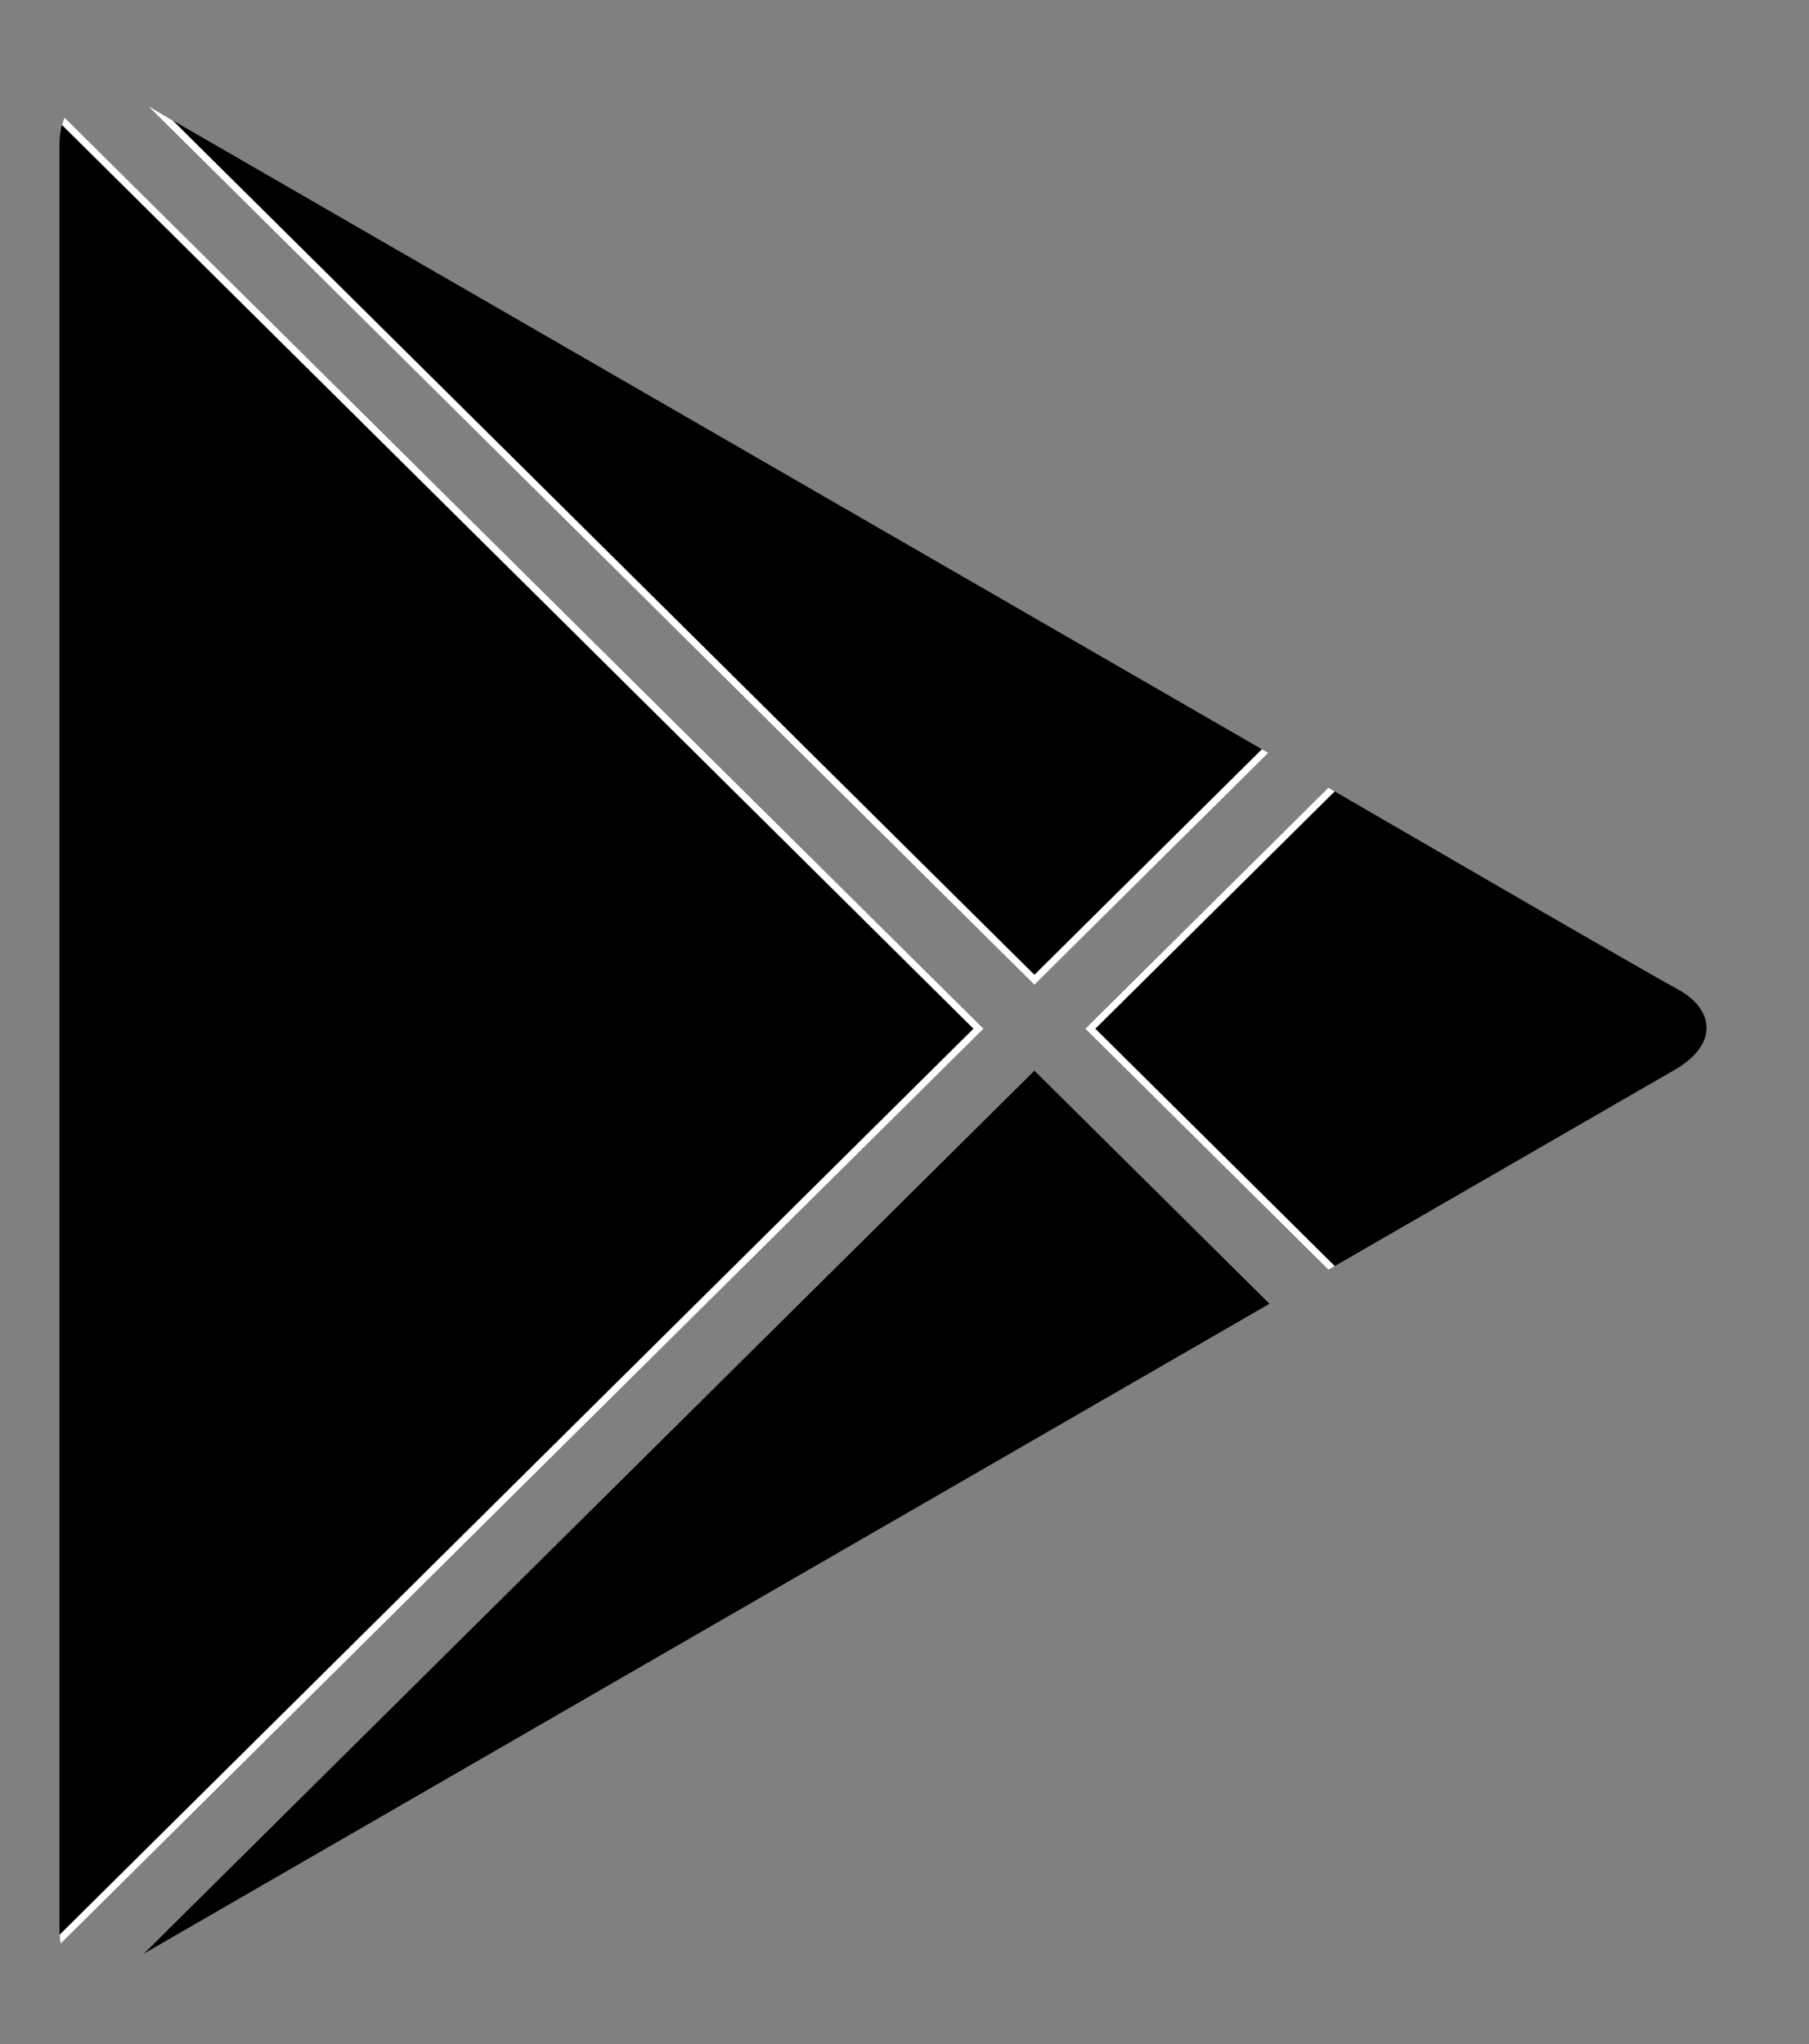
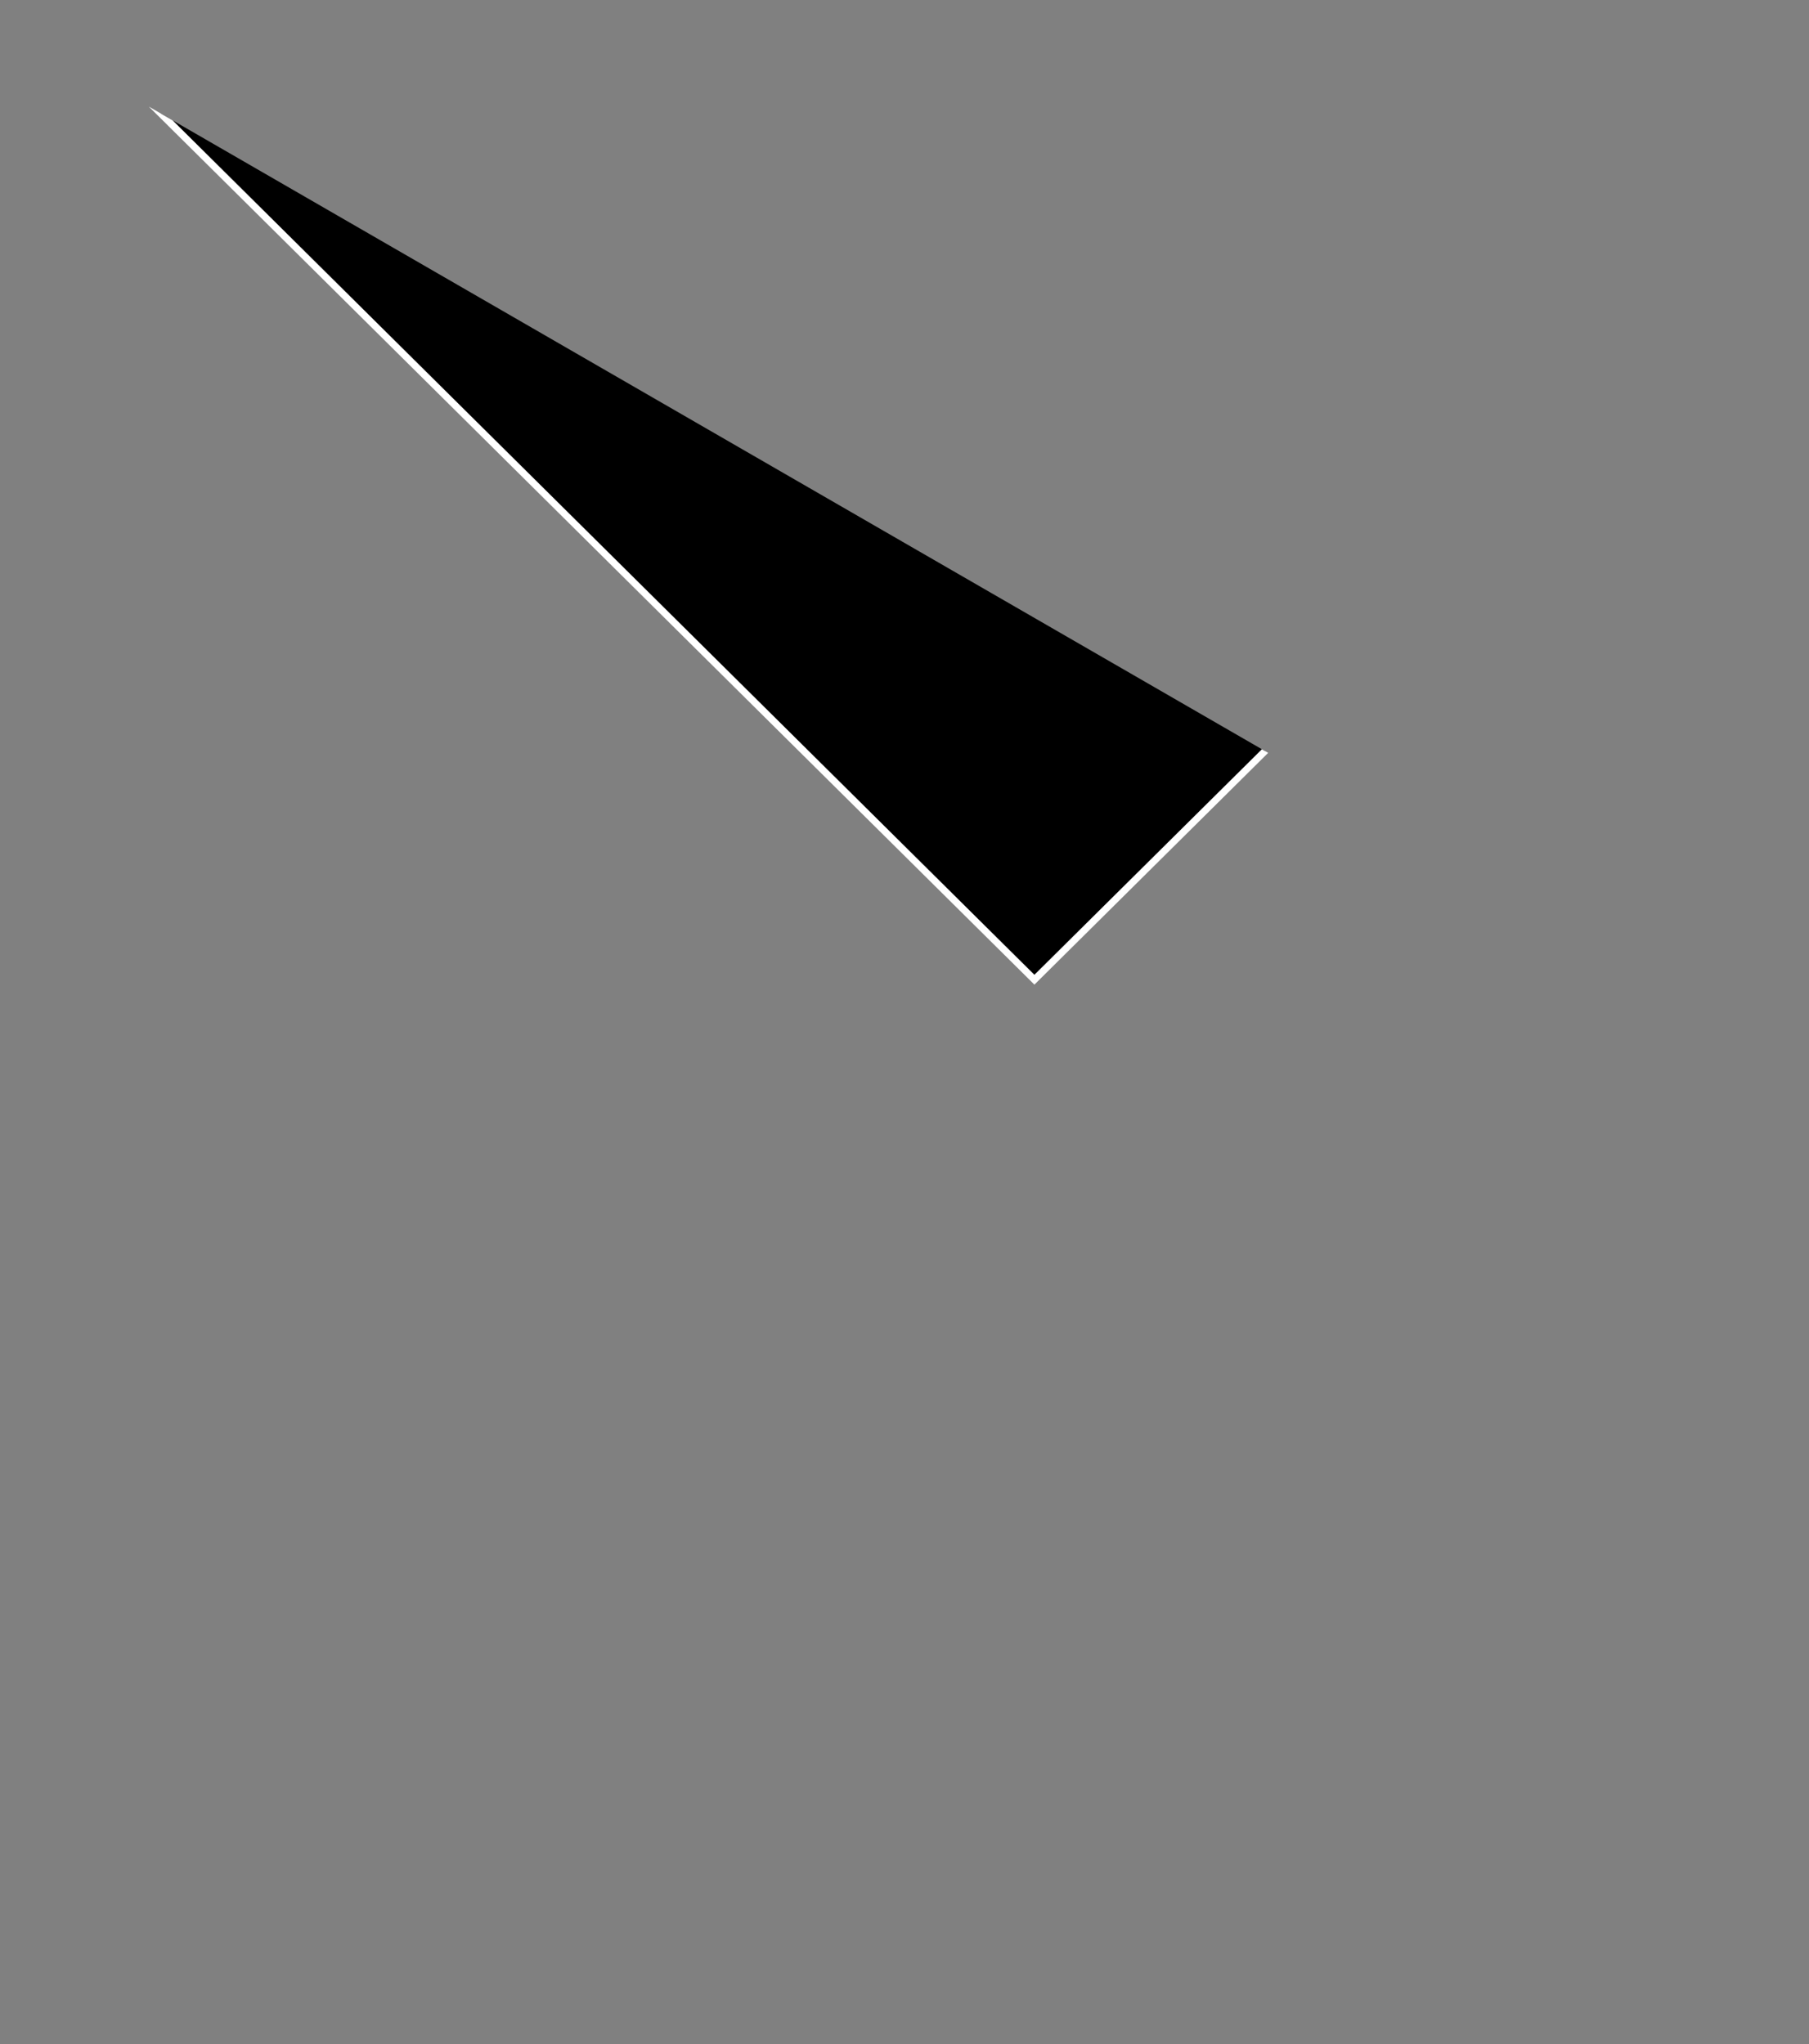
<svg xmlns="http://www.w3.org/2000/svg" xmlns:xlink="http://www.w3.org/1999/xlink" version="1.1" id="Layer_1" x="0px" y="0px" width="258.693px" height="292.369px" viewBox="392.5 152.483 258.693 292.369" enable-background="new 392.5 152.483 258.693 292.369" xml:space="preserve">
  <rect x="392.5" y="152.483" width="258.693" height="292.369" fill="#808080" stroke="none" />
  <g id="PLAY_1_">
    <defs>
      <path id="SVGID_1_" d="M577.87,262.472l-56.278-32.492c0,0-102.526-59.201-108.554-62.681c-6.028-3.479-12.032-1.373-12.032,5.9    c0,12.115,0,126.402,0,126.402s0,123.511,0,128.966c0,5.452,4.293,7.802,9.528,4.78c5.234-3.026,111.058-64.127,111.058-64.127    l56.276-32.49c0,0,47.75-27.566,54.097-31.229c6.346-3.668,5.735-8.696,0.381-11.58    C626.991,291.037,577.87,262.472,577.87,262.472z" />
    </defs>
    <clipPath id="SVGID_2_">
      <use xlink:href="#SVGID_1_" overflow="visible" />
    </clipPath>
-     <polygon clip-path="url(#SVGID_2_)" stroke="#FFFFFF" stroke-miterlimit="10" points="392.998,161.36 392.998,299.601    392.998,437.842 532.416,299.604  " />
    <polygon clip-path="url(#SVGID_2_)" stroke="#FFFFFF" stroke-miterlimit="10" points="577.87,255.465 521.592,222.973    401.006,153.348 401.006,154.354 540.424,292.597  " />
-     <polygon clip-path="url(#SVGID_2_)" points="401.006,443.848 401.006,444.854 521.592,375.227 577.868,342.736 540.424,305.609     " />
-     <polygon clip-path="url(#SVGID_2_)" stroke="#FFFFFF" stroke-miterlimit="10" points="585.876,262.472 548.43,299.604    585.874,336.73 650.191,299.601  " />
  </g>
</svg>